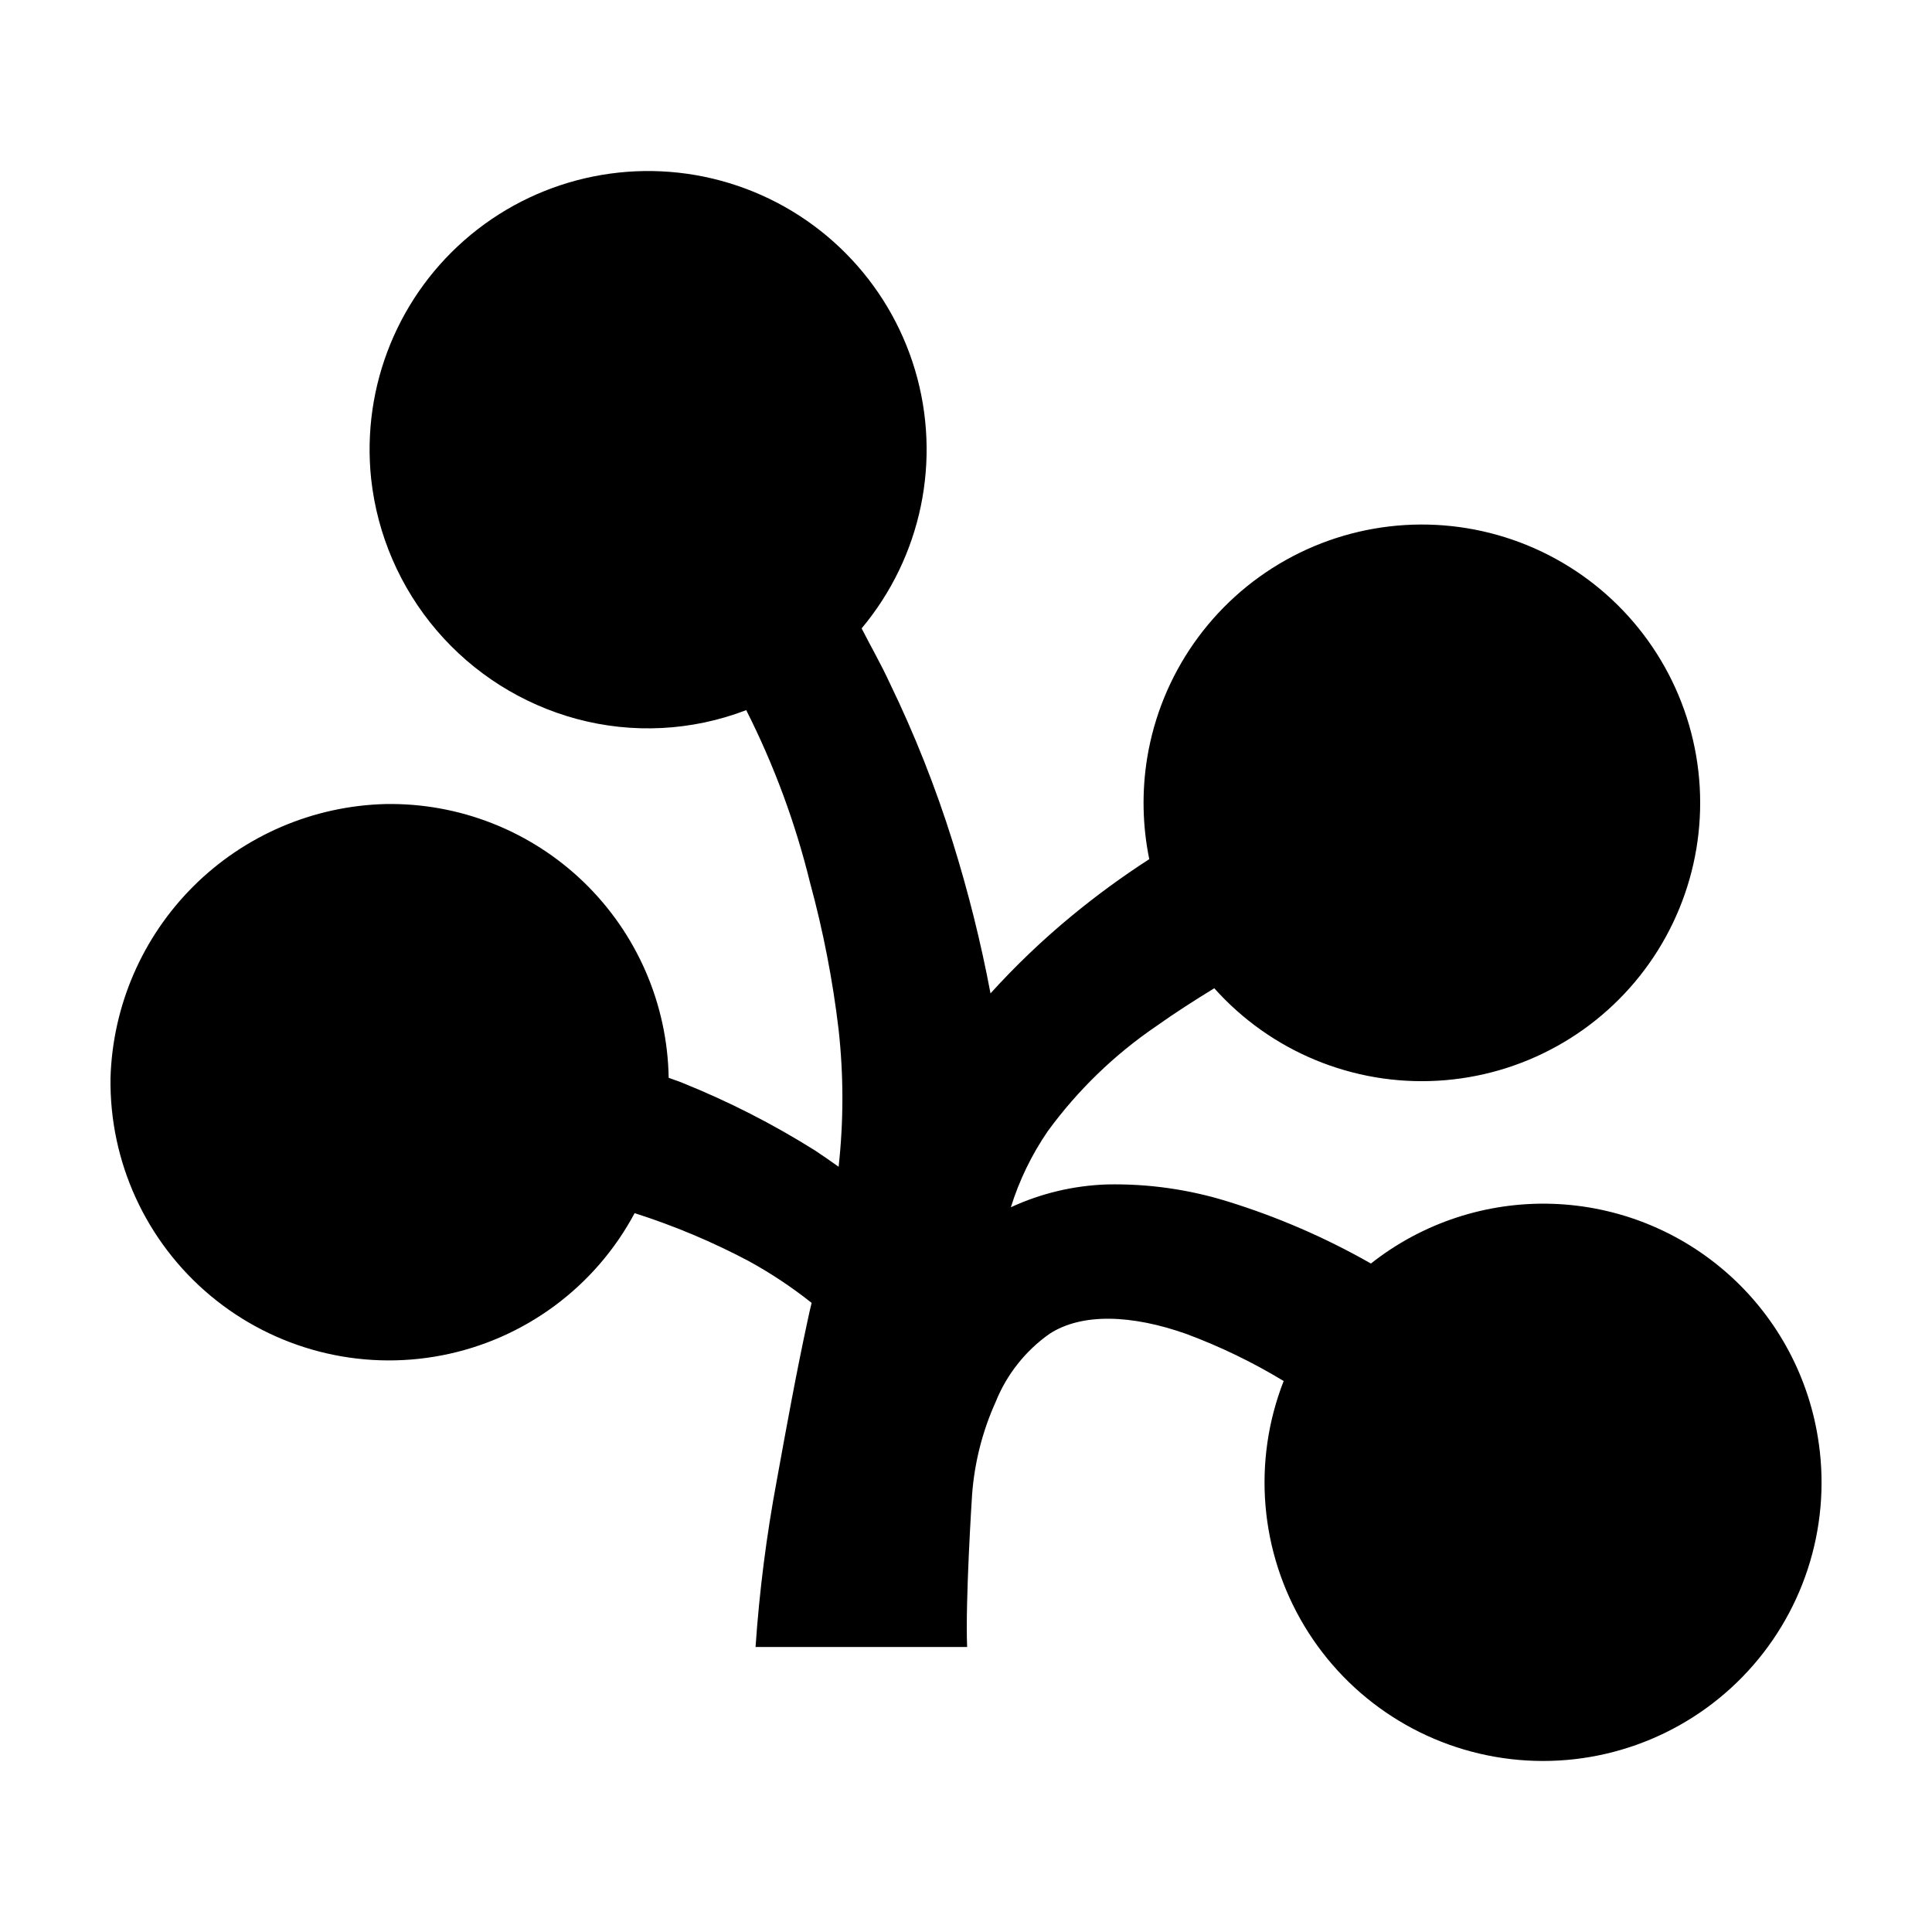
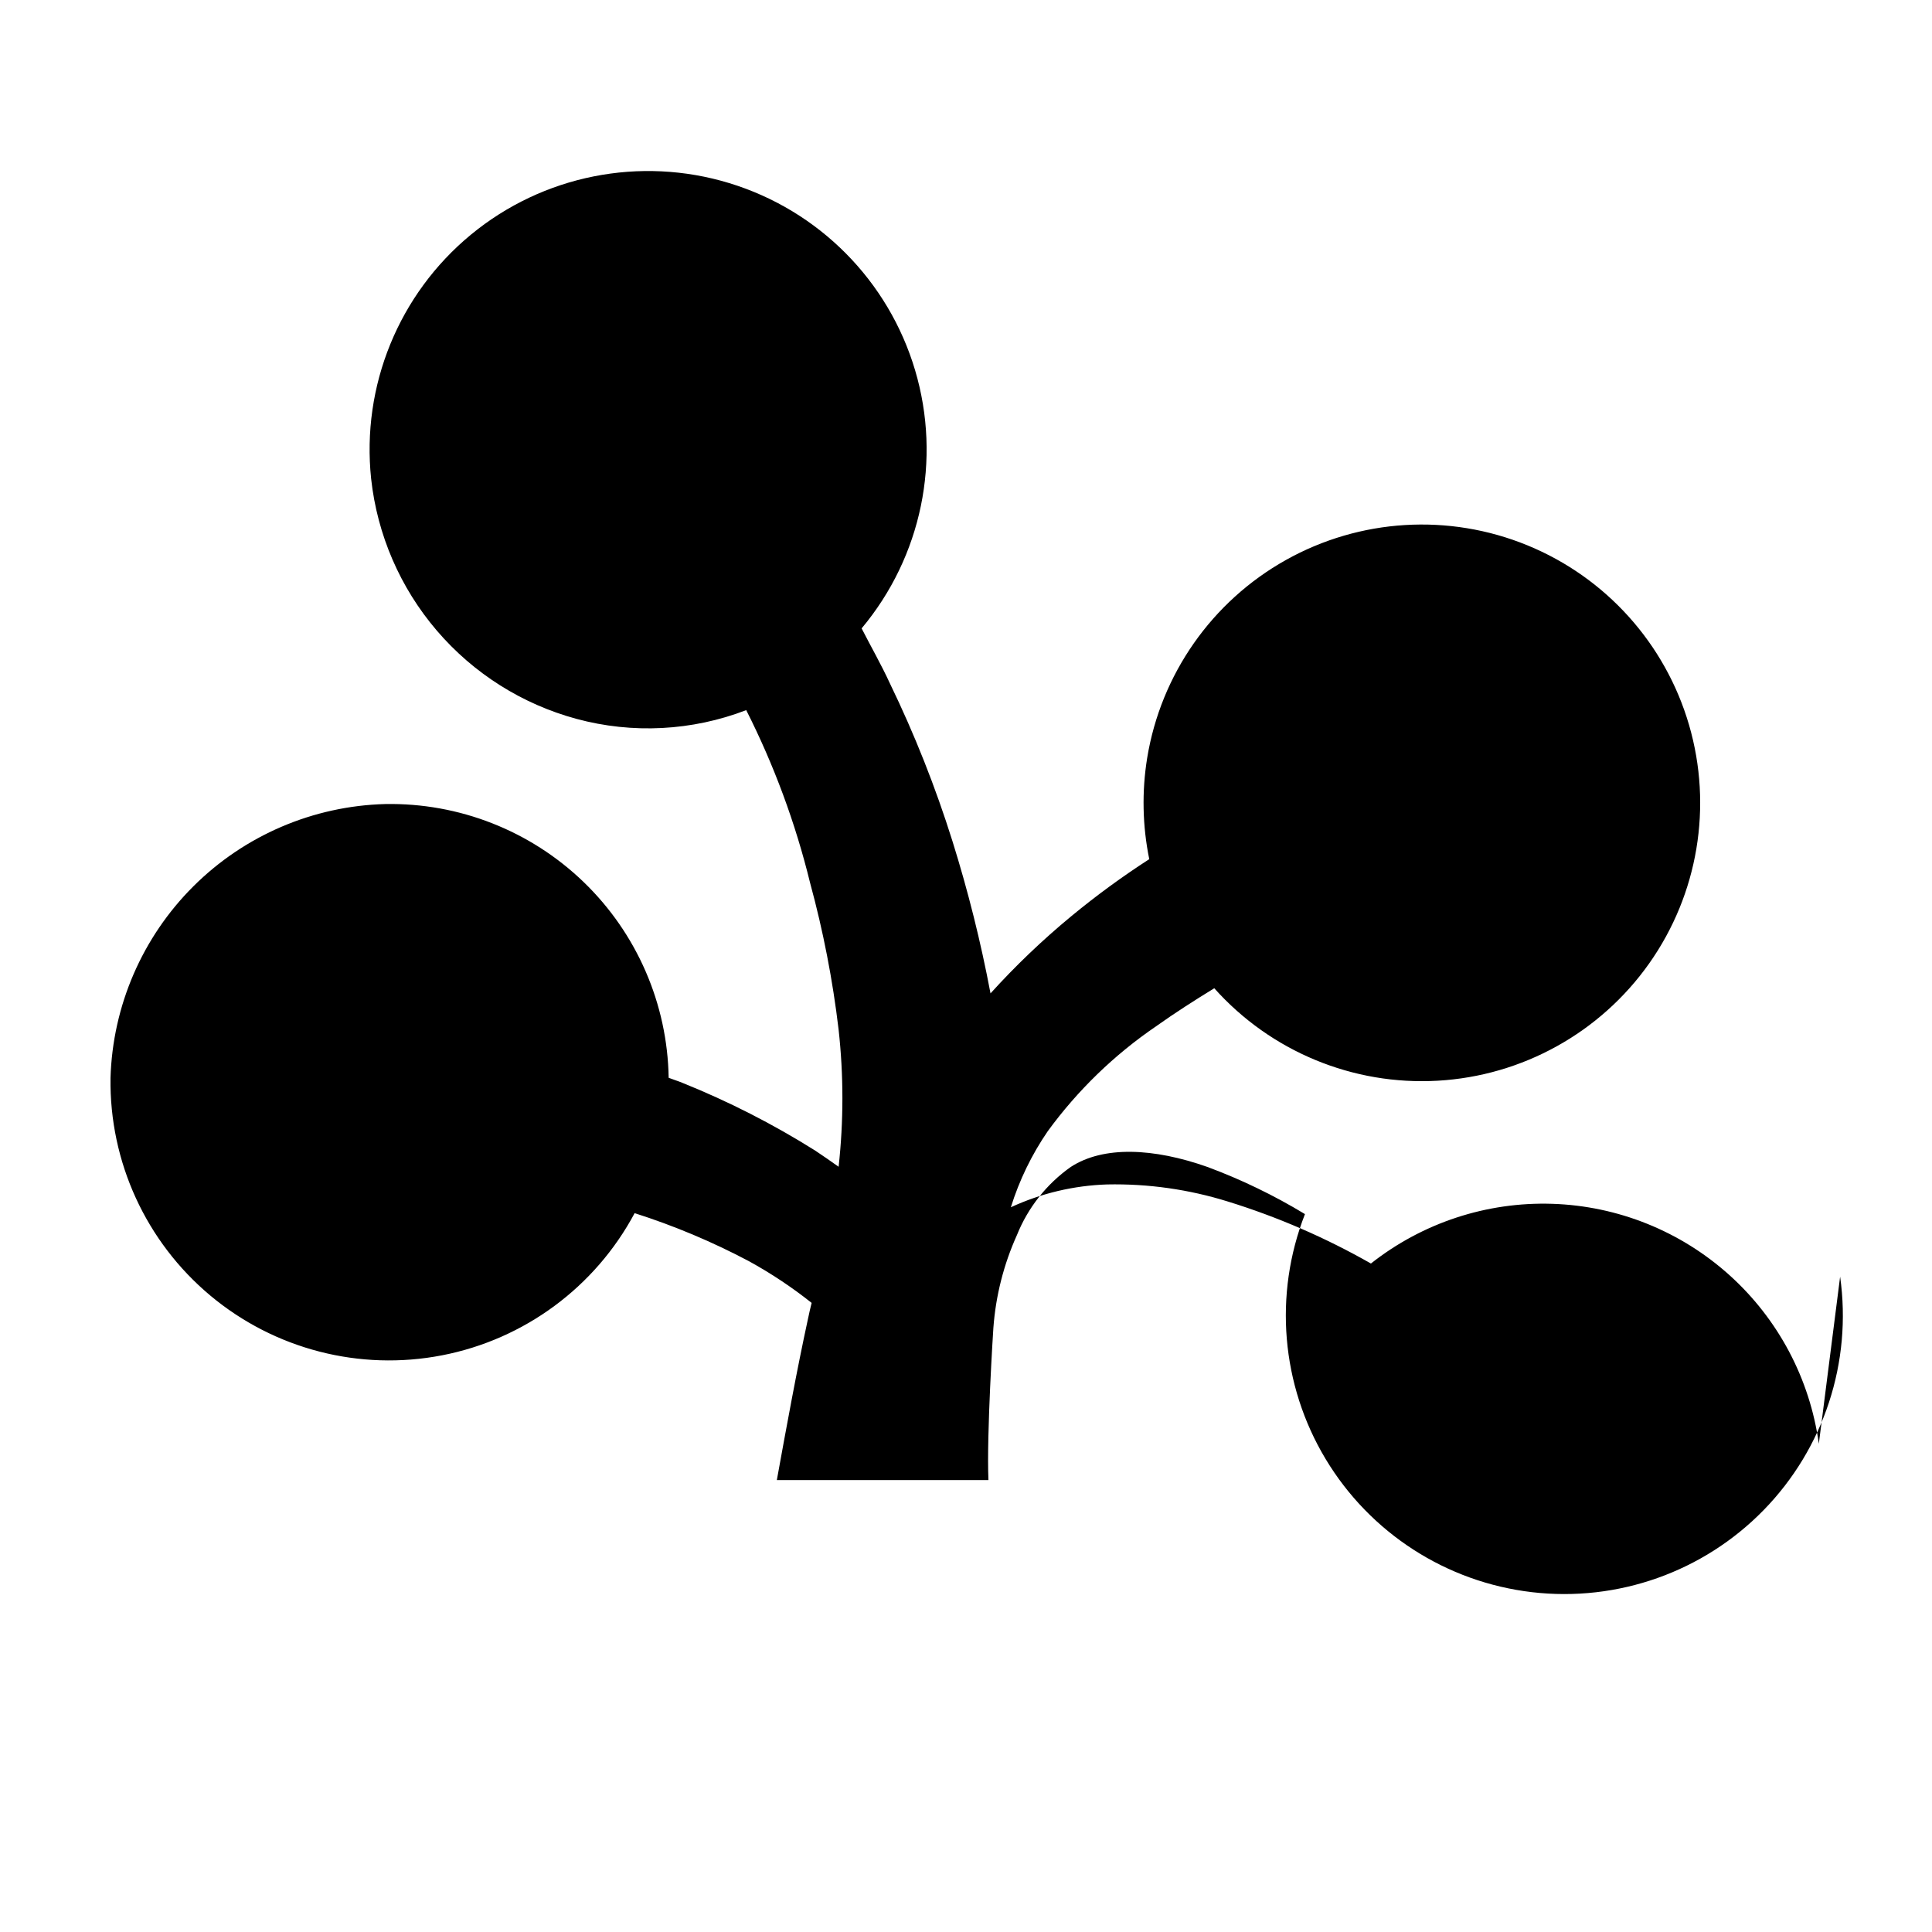
<svg xmlns="http://www.w3.org/2000/svg" fill="#000000" width="800px" height="800px" version="1.1" viewBox="144 144 512 512">
-   <path d="m626.01 526.61c-2.379-17.23-10.773-33.062-23.703-44.699-12.926-11.637-29.555-18.328-46.938-18.887-17.387-0.562-34.406 5.043-48.059 15.824-11.996-6.832-24.699-12.34-37.887-16.422-10.363-3.231-21.184-4.762-32.039-4.535-8.816 0.289-17.488 2.344-25.496 6.047 2.234-7.168 5.531-13.961 9.777-20.152 7.914-10.844 17.625-20.25 28.715-27.812 5.039-3.578 10.078-6.801 15.418-10.078v0.004c14.973 16.762 36.77 25.785 59.207 24.504 22.441-1.281 43.074-12.723 56.043-31.078 12.969-18.355 16.859-41.625 10.57-63.199-6.289-21.578-22.074-39.113-42.875-47.625-20.805-8.512-44.352-7.074-63.961 3.902-19.613 10.98-33.148 30.301-36.77 52.484-1.438 8.895-1.25 17.973 0.555 26.801-7.176 4.629-14.074 9.676-20.656 15.113-7.625 6.293-14.781 13.129-21.414 20.457-2.57-13.621-5.934-27.078-10.074-40.305-4.492-14.328-10.031-28.305-16.574-41.816-2.316-5.039-5.039-9.773-7.508-14.609 15.898-18.984 21.223-44.676 14.172-68.41-7.051-23.738-25.535-42.355-49.219-49.582-23.684-7.223-49.414-2.09-68.512 13.668-19.098 15.762-29.023 40.047-26.426 64.672 1.621 14.848 7.68 28.863 17.387 40.215 9.703 11.352 22.609 19.512 37.027 23.418 14.863 4.016 30.617 3.207 44.988-2.316 7.367 14.57 13.047 29.934 16.93 45.793 3.477 12.762 6 25.762 7.555 38.895 1.336 12.074 1.336 24.254 0 36.324-2.066-1.461-4.133-2.922-6.195-4.281-11.195-7.035-23-13.055-35.266-17.984-1.211-0.504-2.418-0.855-3.578-1.309v-0.004c-0.316-19.586-8.418-38.246-22.508-51.855-14.094-13.609-33.023-21.055-52.609-20.691-19.113 0.508-37.309 8.312-50.848 21.812-13.539 13.5-21.395 31.676-21.953 50.785-0.312 22.223 9.402 43.398 26.445 57.656 17.047 14.258 39.609 20.074 61.422 15.84 21.816-4.234 40.559-18.074 51.031-37.676 10.434 3.324 20.551 7.574 30.23 12.699 5.859 3.215 11.441 6.922 16.676 11.082-0.352 1.41-0.656 2.719-0.957 4.18-3.074 14.156-5.644 28.363-8.262 42.773v0.004c-2.742 14.621-4.625 29.391-5.644 44.234h56.074c-0.504-12.242 1.258-39.598 1.309-40.305 0.621-8.516 2.738-16.855 6.25-24.637 2.914-7.262 7.867-13.523 14.258-18.039 8.664-5.644 21.965-5.039 36.223 0 8.992 3.34 17.645 7.523 25.844 12.496-8.332 21.305-6.312 45.27 5.465 64.883 11.777 19.613 31.984 32.656 54.707 35.309 22.723 2.656 45.391-5.375 61.375-21.742 15.984-16.367 23.473-39.223 20.277-61.875z" />
+   <path d="m626.01 526.61c-2.379-17.23-10.773-33.062-23.703-44.699-12.926-11.637-29.555-18.328-46.938-18.887-17.387-0.562-34.406 5.043-48.059 15.824-11.996-6.832-24.699-12.34-37.887-16.422-10.363-3.231-21.184-4.762-32.039-4.535-8.816 0.289-17.488 2.344-25.496 6.047 2.234-7.168 5.531-13.961 9.777-20.152 7.914-10.844 17.625-20.25 28.715-27.812 5.039-3.578 10.078-6.801 15.418-10.078v0.004c14.973 16.762 36.77 25.785 59.207 24.504 22.441-1.281 43.074-12.723 56.043-31.078 12.969-18.355 16.859-41.625 10.57-63.199-6.289-21.578-22.074-39.113-42.875-47.625-20.805-8.512-44.352-7.074-63.961 3.902-19.613 10.98-33.148 30.301-36.77 52.484-1.438 8.895-1.25 17.973 0.555 26.801-7.176 4.629-14.074 9.676-20.656 15.113-7.625 6.293-14.781 13.129-21.414 20.457-2.57-13.621-5.934-27.078-10.074-40.305-4.492-14.328-10.031-28.305-16.574-41.816-2.316-5.039-5.039-9.773-7.508-14.609 15.898-18.984 21.223-44.676 14.172-68.41-7.051-23.738-25.535-42.355-49.219-49.582-23.684-7.223-49.414-2.09-68.512 13.668-19.098 15.762-29.023 40.047-26.426 64.672 1.621 14.848 7.68 28.863 17.387 40.215 9.703 11.352 22.609 19.512 37.027 23.418 14.863 4.016 30.617 3.207 44.988-2.316 7.367 14.57 13.047 29.934 16.93 45.793 3.477 12.762 6 25.762 7.555 38.895 1.336 12.074 1.336 24.254 0 36.324-2.066-1.461-4.133-2.922-6.195-4.281-11.195-7.035-23-13.055-35.266-17.984-1.211-0.504-2.418-0.855-3.578-1.309v-0.004c-0.316-19.586-8.418-38.246-22.508-51.855-14.094-13.609-33.023-21.055-52.609-20.691-19.113 0.508-37.309 8.312-50.848 21.812-13.539 13.5-21.395 31.676-21.953 50.785-0.312 22.223 9.402 43.398 26.445 57.656 17.047 14.258 39.609 20.074 61.422 15.84 21.816-4.234 40.559-18.074 51.031-37.676 10.434 3.324 20.551 7.574 30.23 12.699 5.859 3.215 11.441 6.922 16.676 11.082-0.352 1.41-0.656 2.719-0.957 4.18-3.074 14.156-5.644 28.363-8.262 42.773v0.004h56.074c-0.504-12.242 1.258-39.598 1.309-40.305 0.621-8.516 2.738-16.855 6.25-24.637 2.914-7.262 7.867-13.523 14.258-18.039 8.664-5.644 21.965-5.039 36.223 0 8.992 3.34 17.645 7.523 25.844 12.496-8.332 21.305-6.312 45.27 5.465 64.883 11.777 19.613 31.984 32.656 54.707 35.309 22.723 2.656 45.391-5.375 61.375-21.742 15.984-16.367 23.473-39.223 20.277-61.875z" />
</svg>